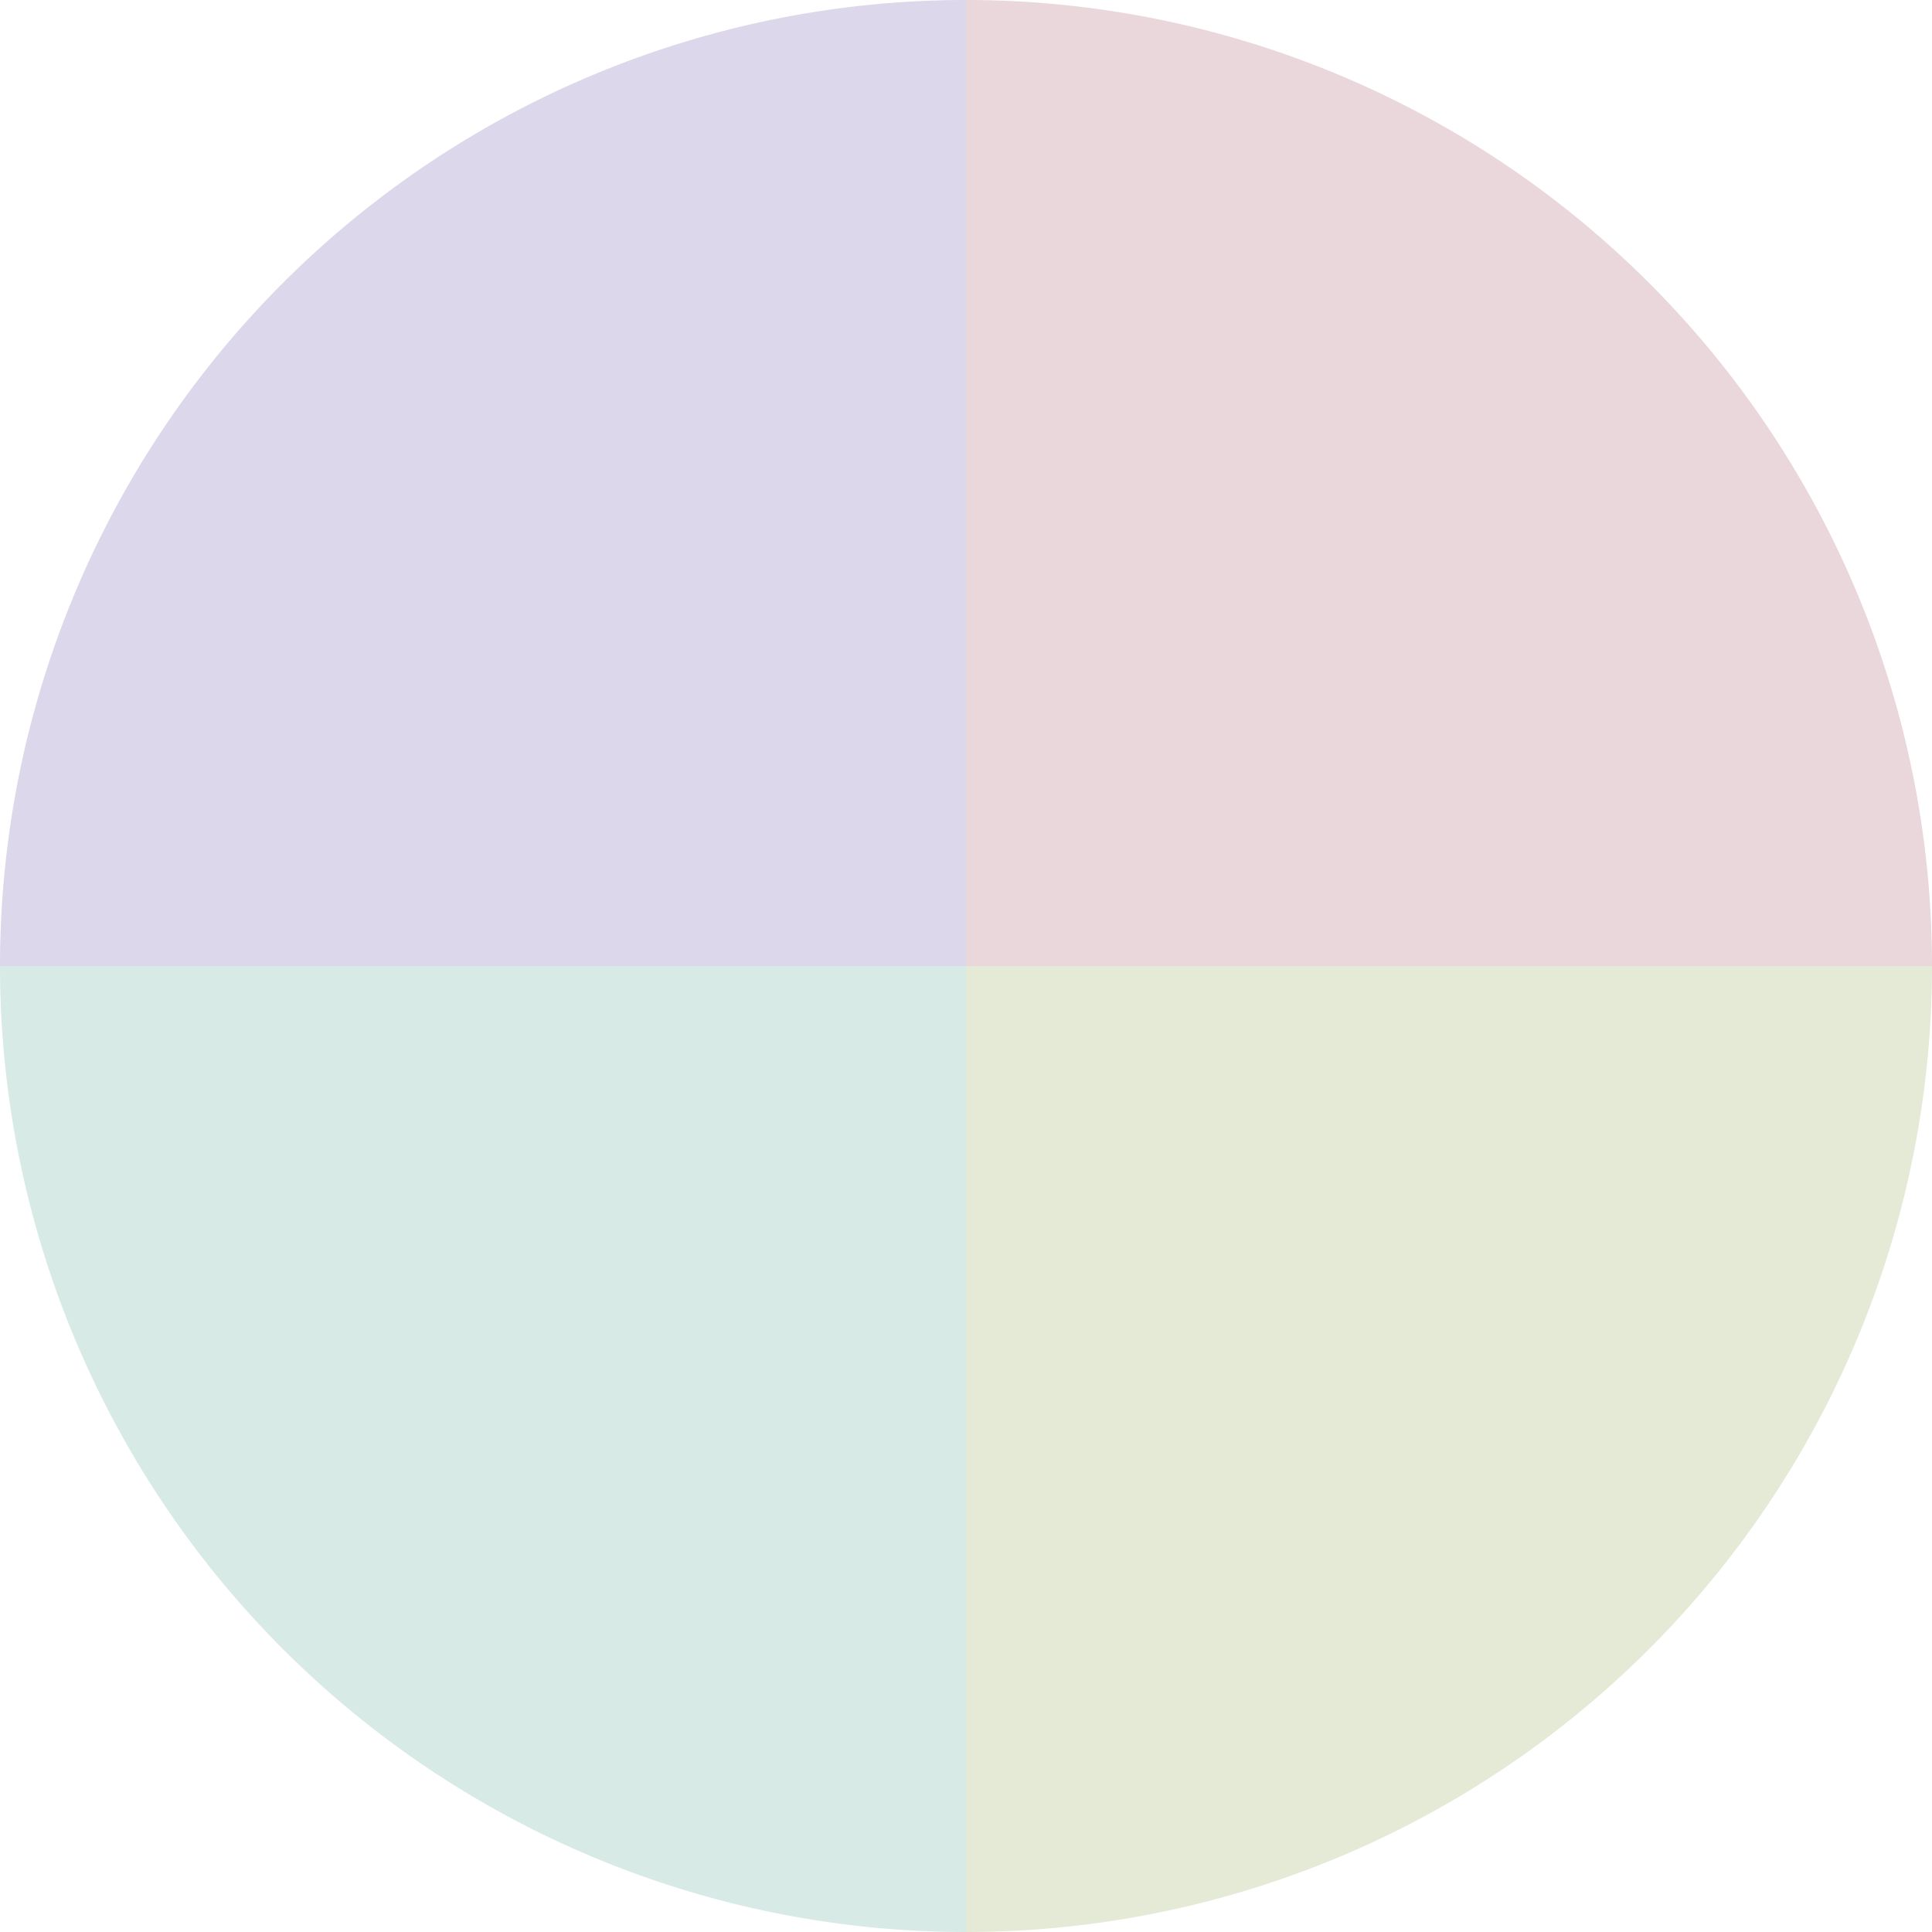
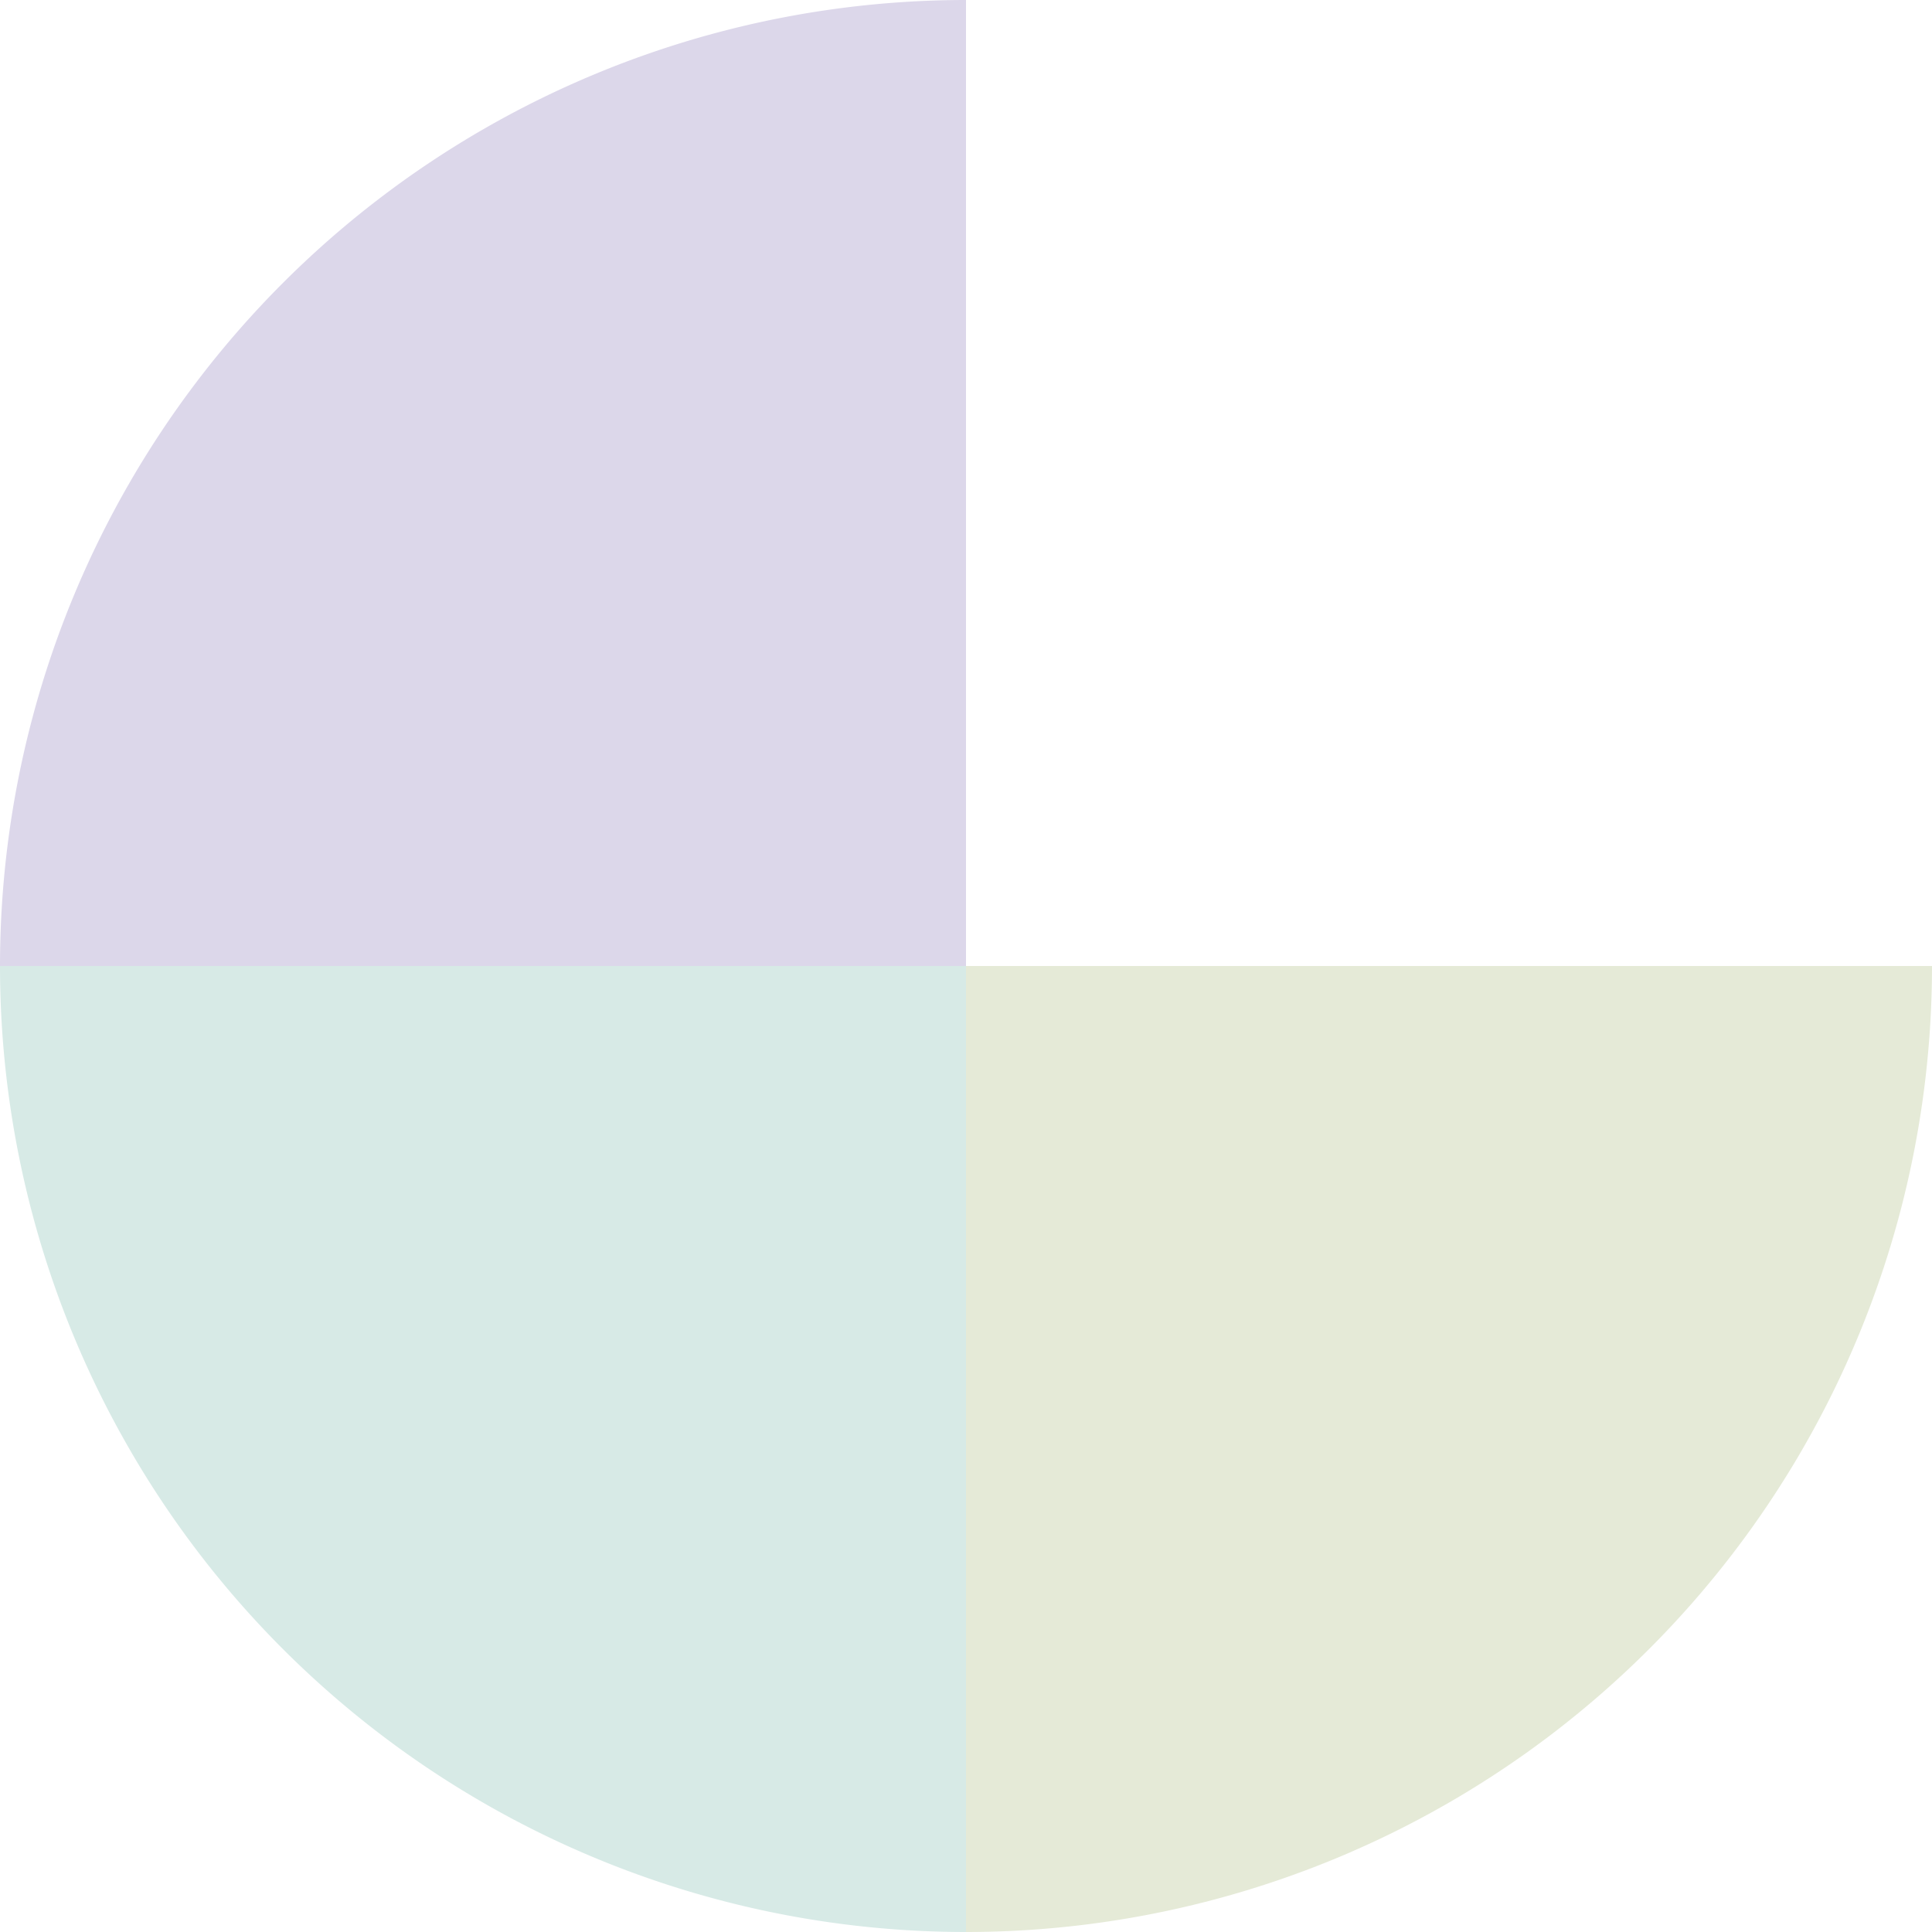
<svg xmlns="http://www.w3.org/2000/svg" width="500" height="500" viewBox="-1 -1 2 2">
-   <path d="M 0 -1               A 1,1 0 0,1 1 0             L 0,0              z" fill="#ead7db" />
  <path d="M 1 0               A 1,1 0 0,1 0 1             L 0,0              z" fill="#e5ead7" />
  <path d="M 0 1               A 1,1 0 0,1 -1 0             L 0,0              z" fill="#d7eae6" />
  <path d="M -1 0               A 1,1 0 0,1 -0 -1             L 0,0              z" fill="#dcd7ea" />
</svg>